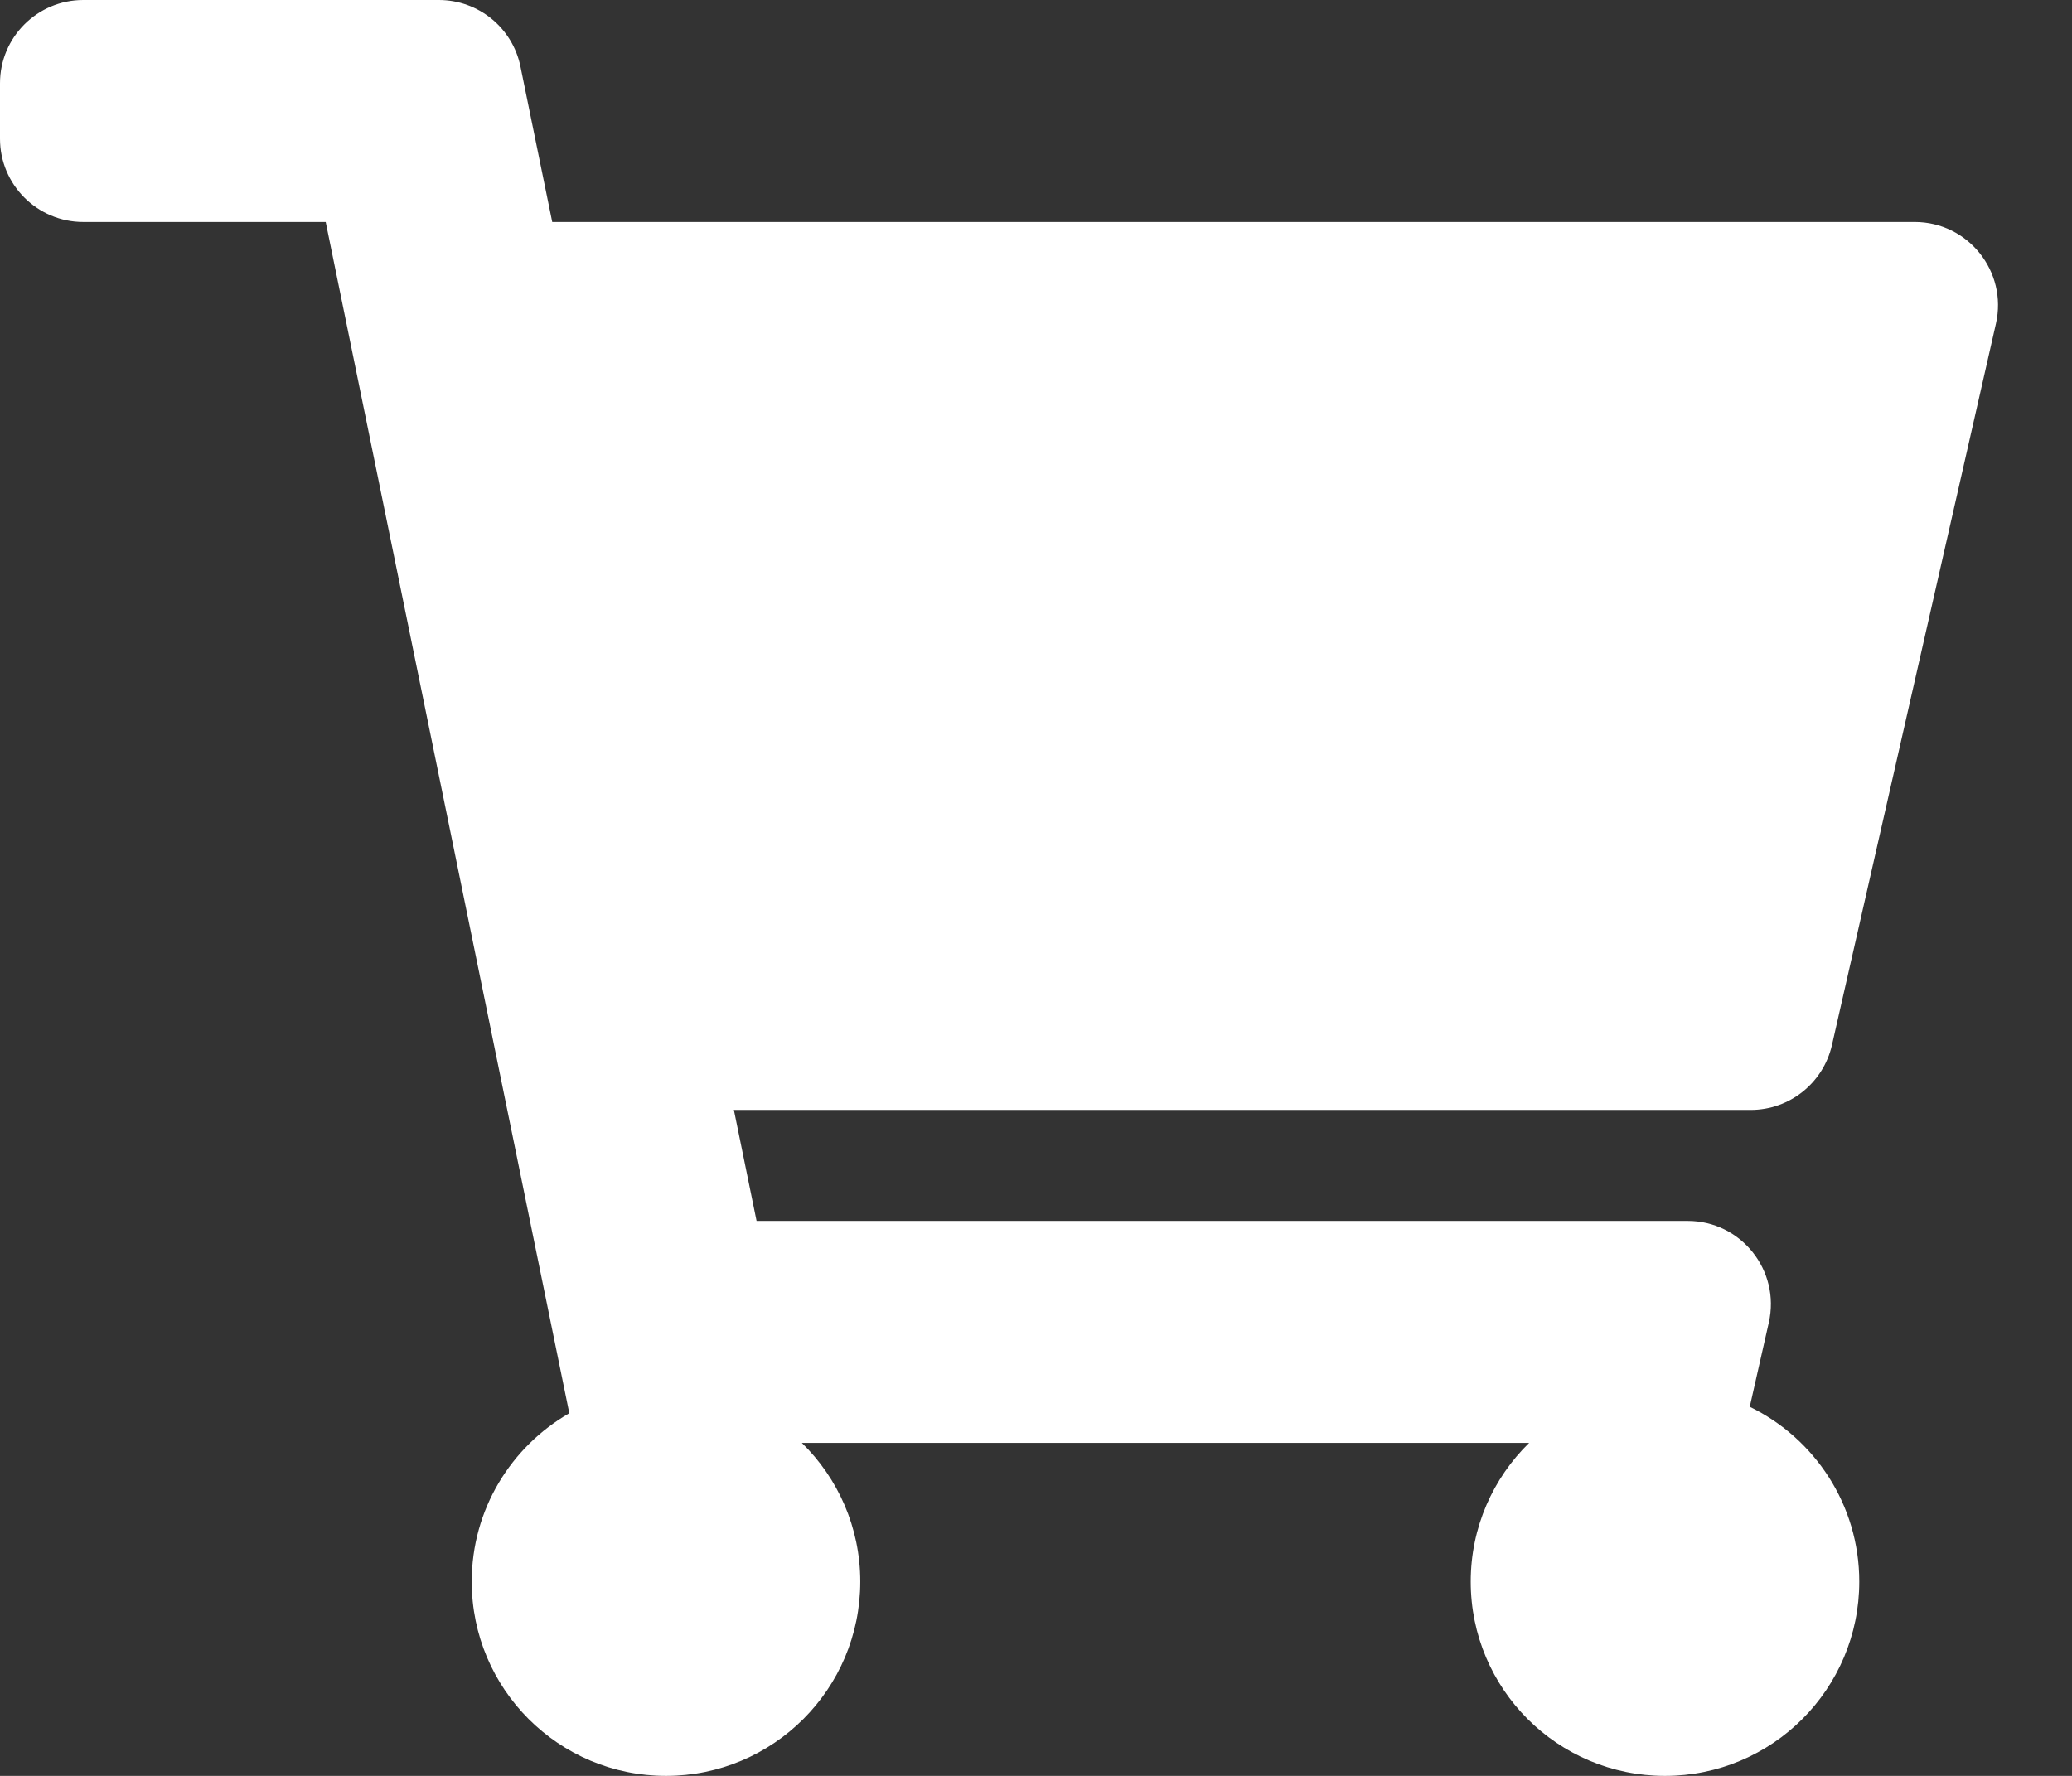
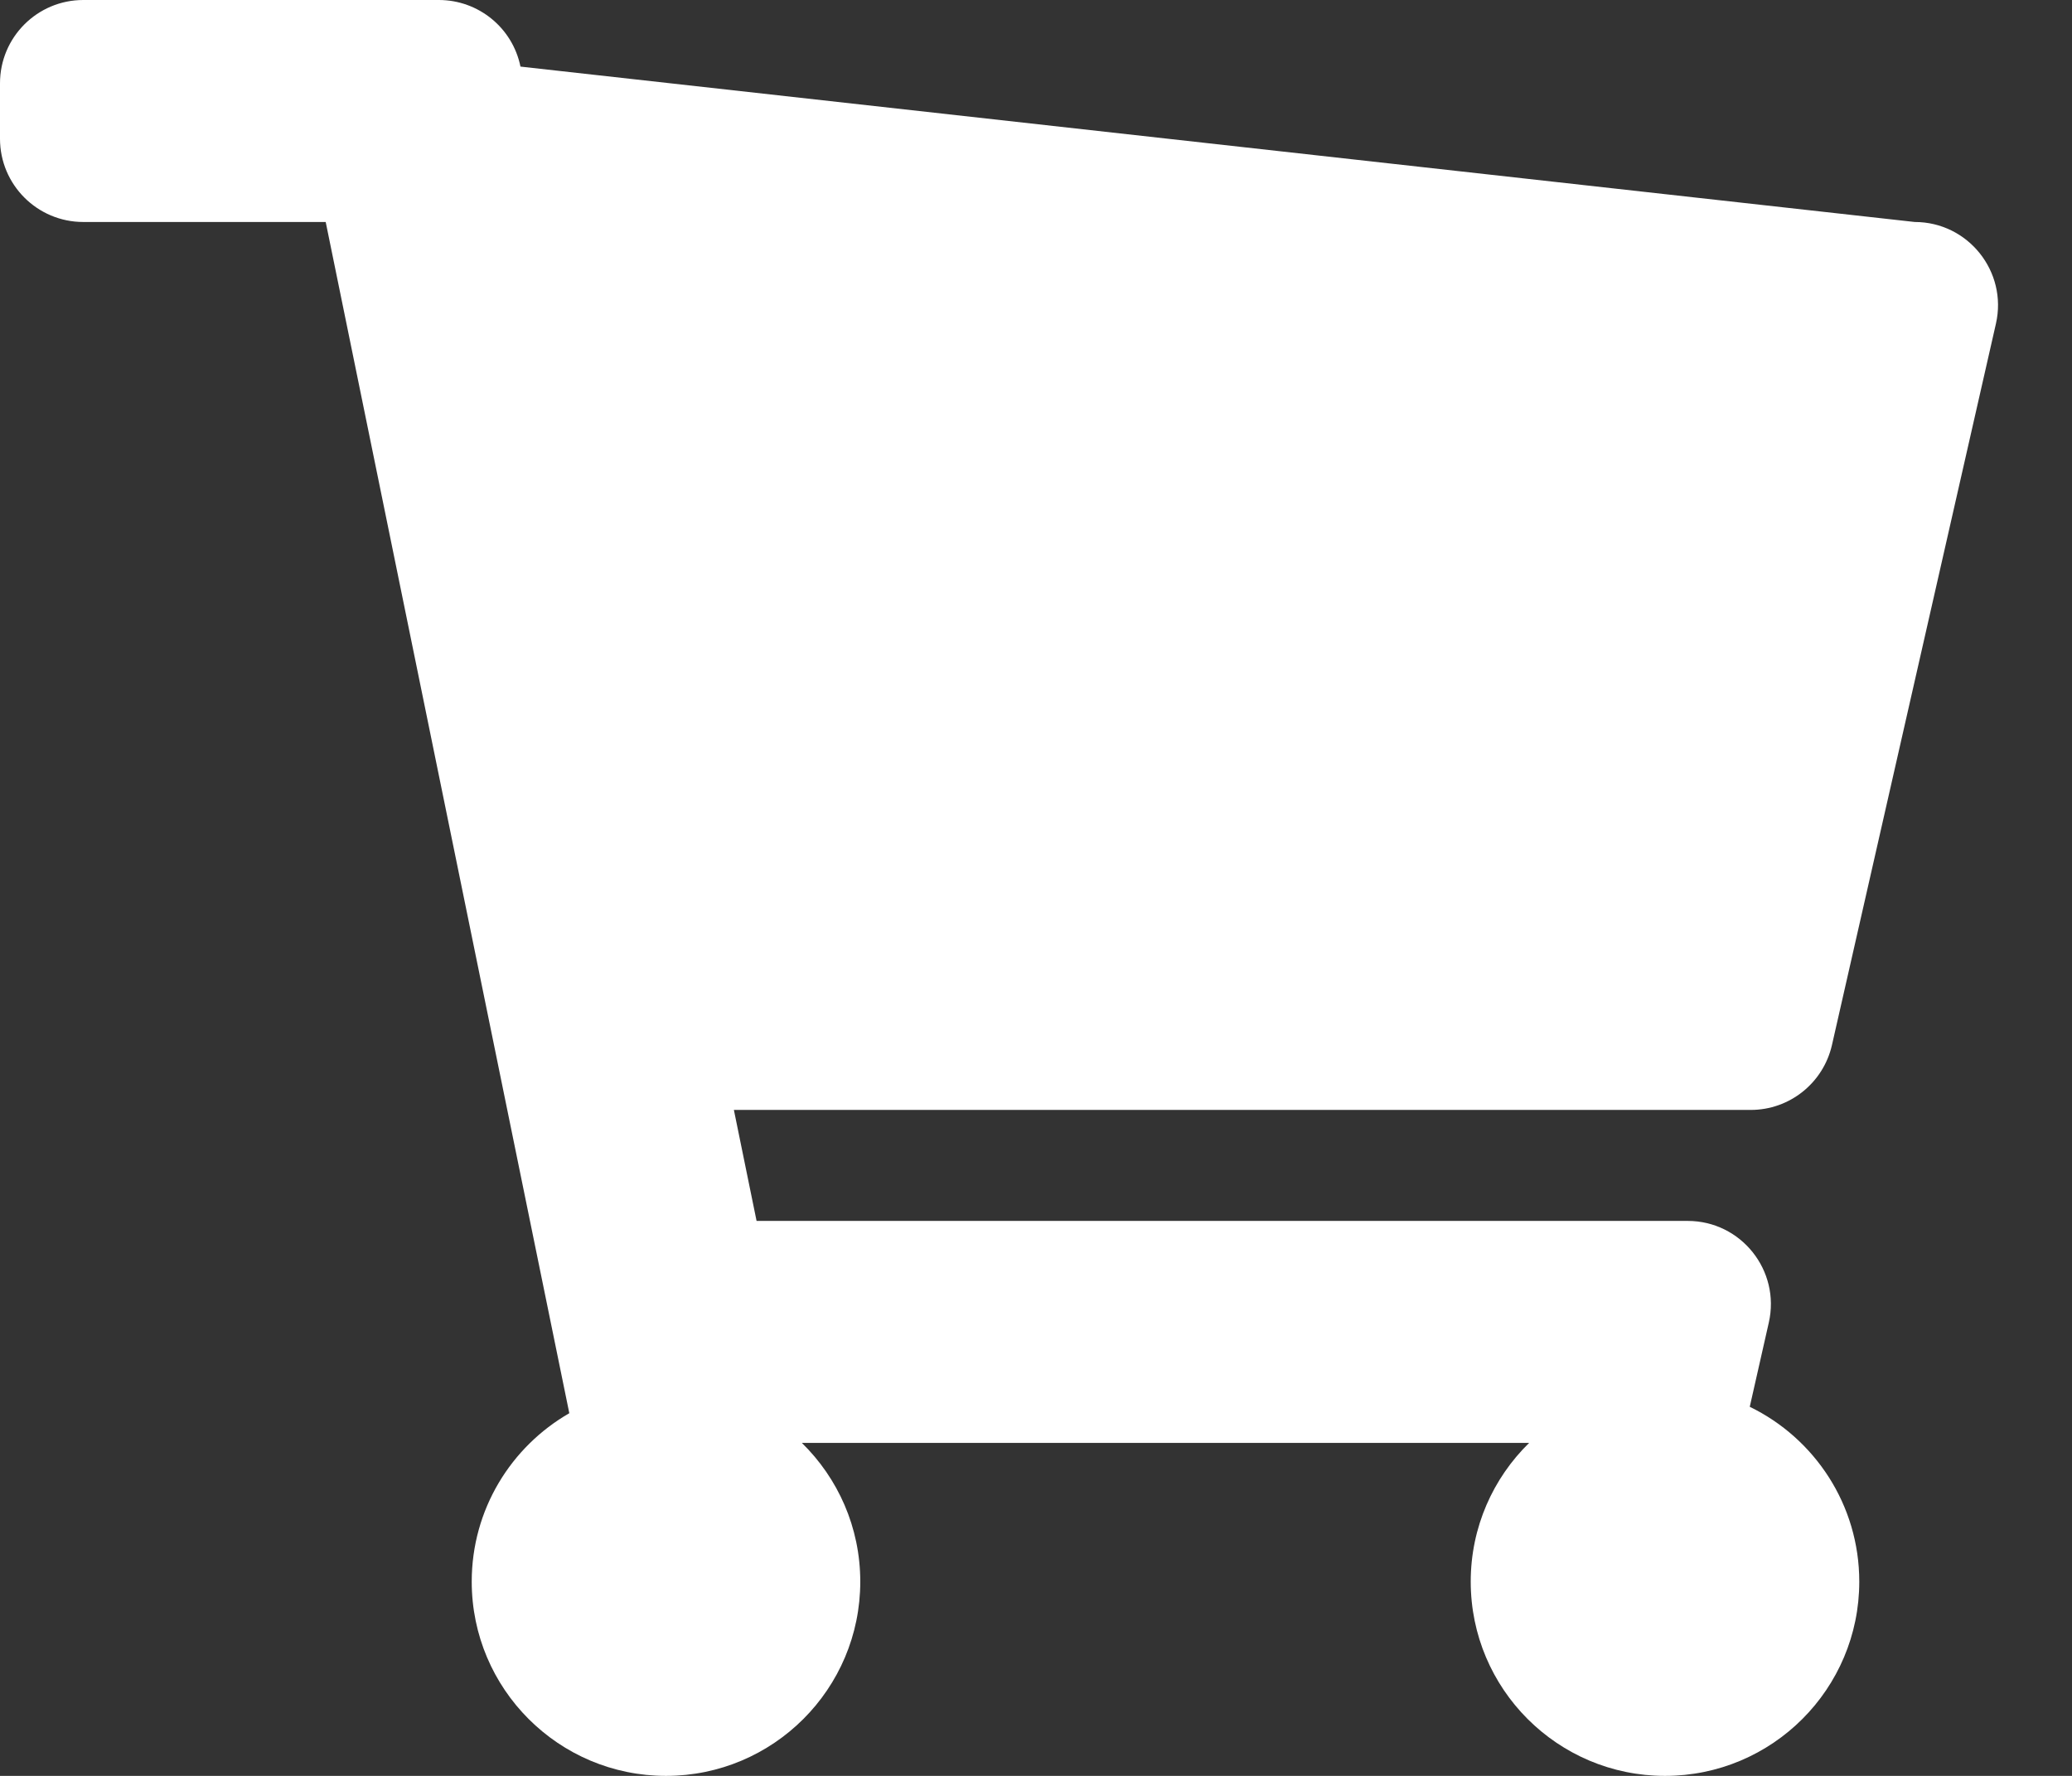
<svg xmlns="http://www.w3.org/2000/svg" width="21" height="18" viewBox="0 0 21 18" fill="none">
  <rect x="0" y="0" width="21" height="18" fill="#333333" stroke="none" />
-   <path d="M18.567 10.593L20.229 3.281C20.349 2.753 19.947 2.25 19.406 2.25H5.597L5.275 0.675C5.195 0.282 4.849 0 4.448 0H0.844C0.378 0 0 0.378 0 0.844V1.406C0 1.872 0.378 2.25 0.844 2.25H3.301L5.77 14.324C5.179 14.664 4.781 15.301 4.781 16.031C4.781 17.119 5.663 18 6.75 18C7.837 18 8.719 17.119 8.719 16.031C8.719 15.48 8.492 14.982 8.127 14.625H15.498C15.133 14.982 14.906 15.48 14.906 16.031C14.906 17.119 15.788 18 16.875 18C17.962 18 18.844 17.119 18.844 16.031C18.844 15.252 18.391 14.578 17.734 14.259L17.927 13.406C18.047 12.878 17.646 12.375 17.105 12.375H7.668L7.438 11.25H17.744C18.138 11.25 18.479 10.977 18.567 10.593Z" fill="rgba(255,255,255,1)" />
+   <path d="M18.567 10.593L20.229 3.281C20.349 2.753 19.947 2.25 19.406 2.25L5.275 0.675C5.195 0.282 4.849 0 4.448 0H0.844C0.378 0 0 0.378 0 0.844V1.406C0 1.872 0.378 2.25 0.844 2.25H3.301L5.77 14.324C5.179 14.664 4.781 15.301 4.781 16.031C4.781 17.119 5.663 18 6.75 18C7.837 18 8.719 17.119 8.719 16.031C8.719 15.48 8.492 14.982 8.127 14.625H15.498C15.133 14.982 14.906 15.48 14.906 16.031C14.906 17.119 15.788 18 16.875 18C17.962 18 18.844 17.119 18.844 16.031C18.844 15.252 18.391 14.578 17.734 14.259L17.927 13.406C18.047 12.878 17.646 12.375 17.105 12.375H7.668L7.438 11.25H17.744C18.138 11.25 18.479 10.977 18.567 10.593Z" fill="rgba(255,255,255,1)" />
</svg>